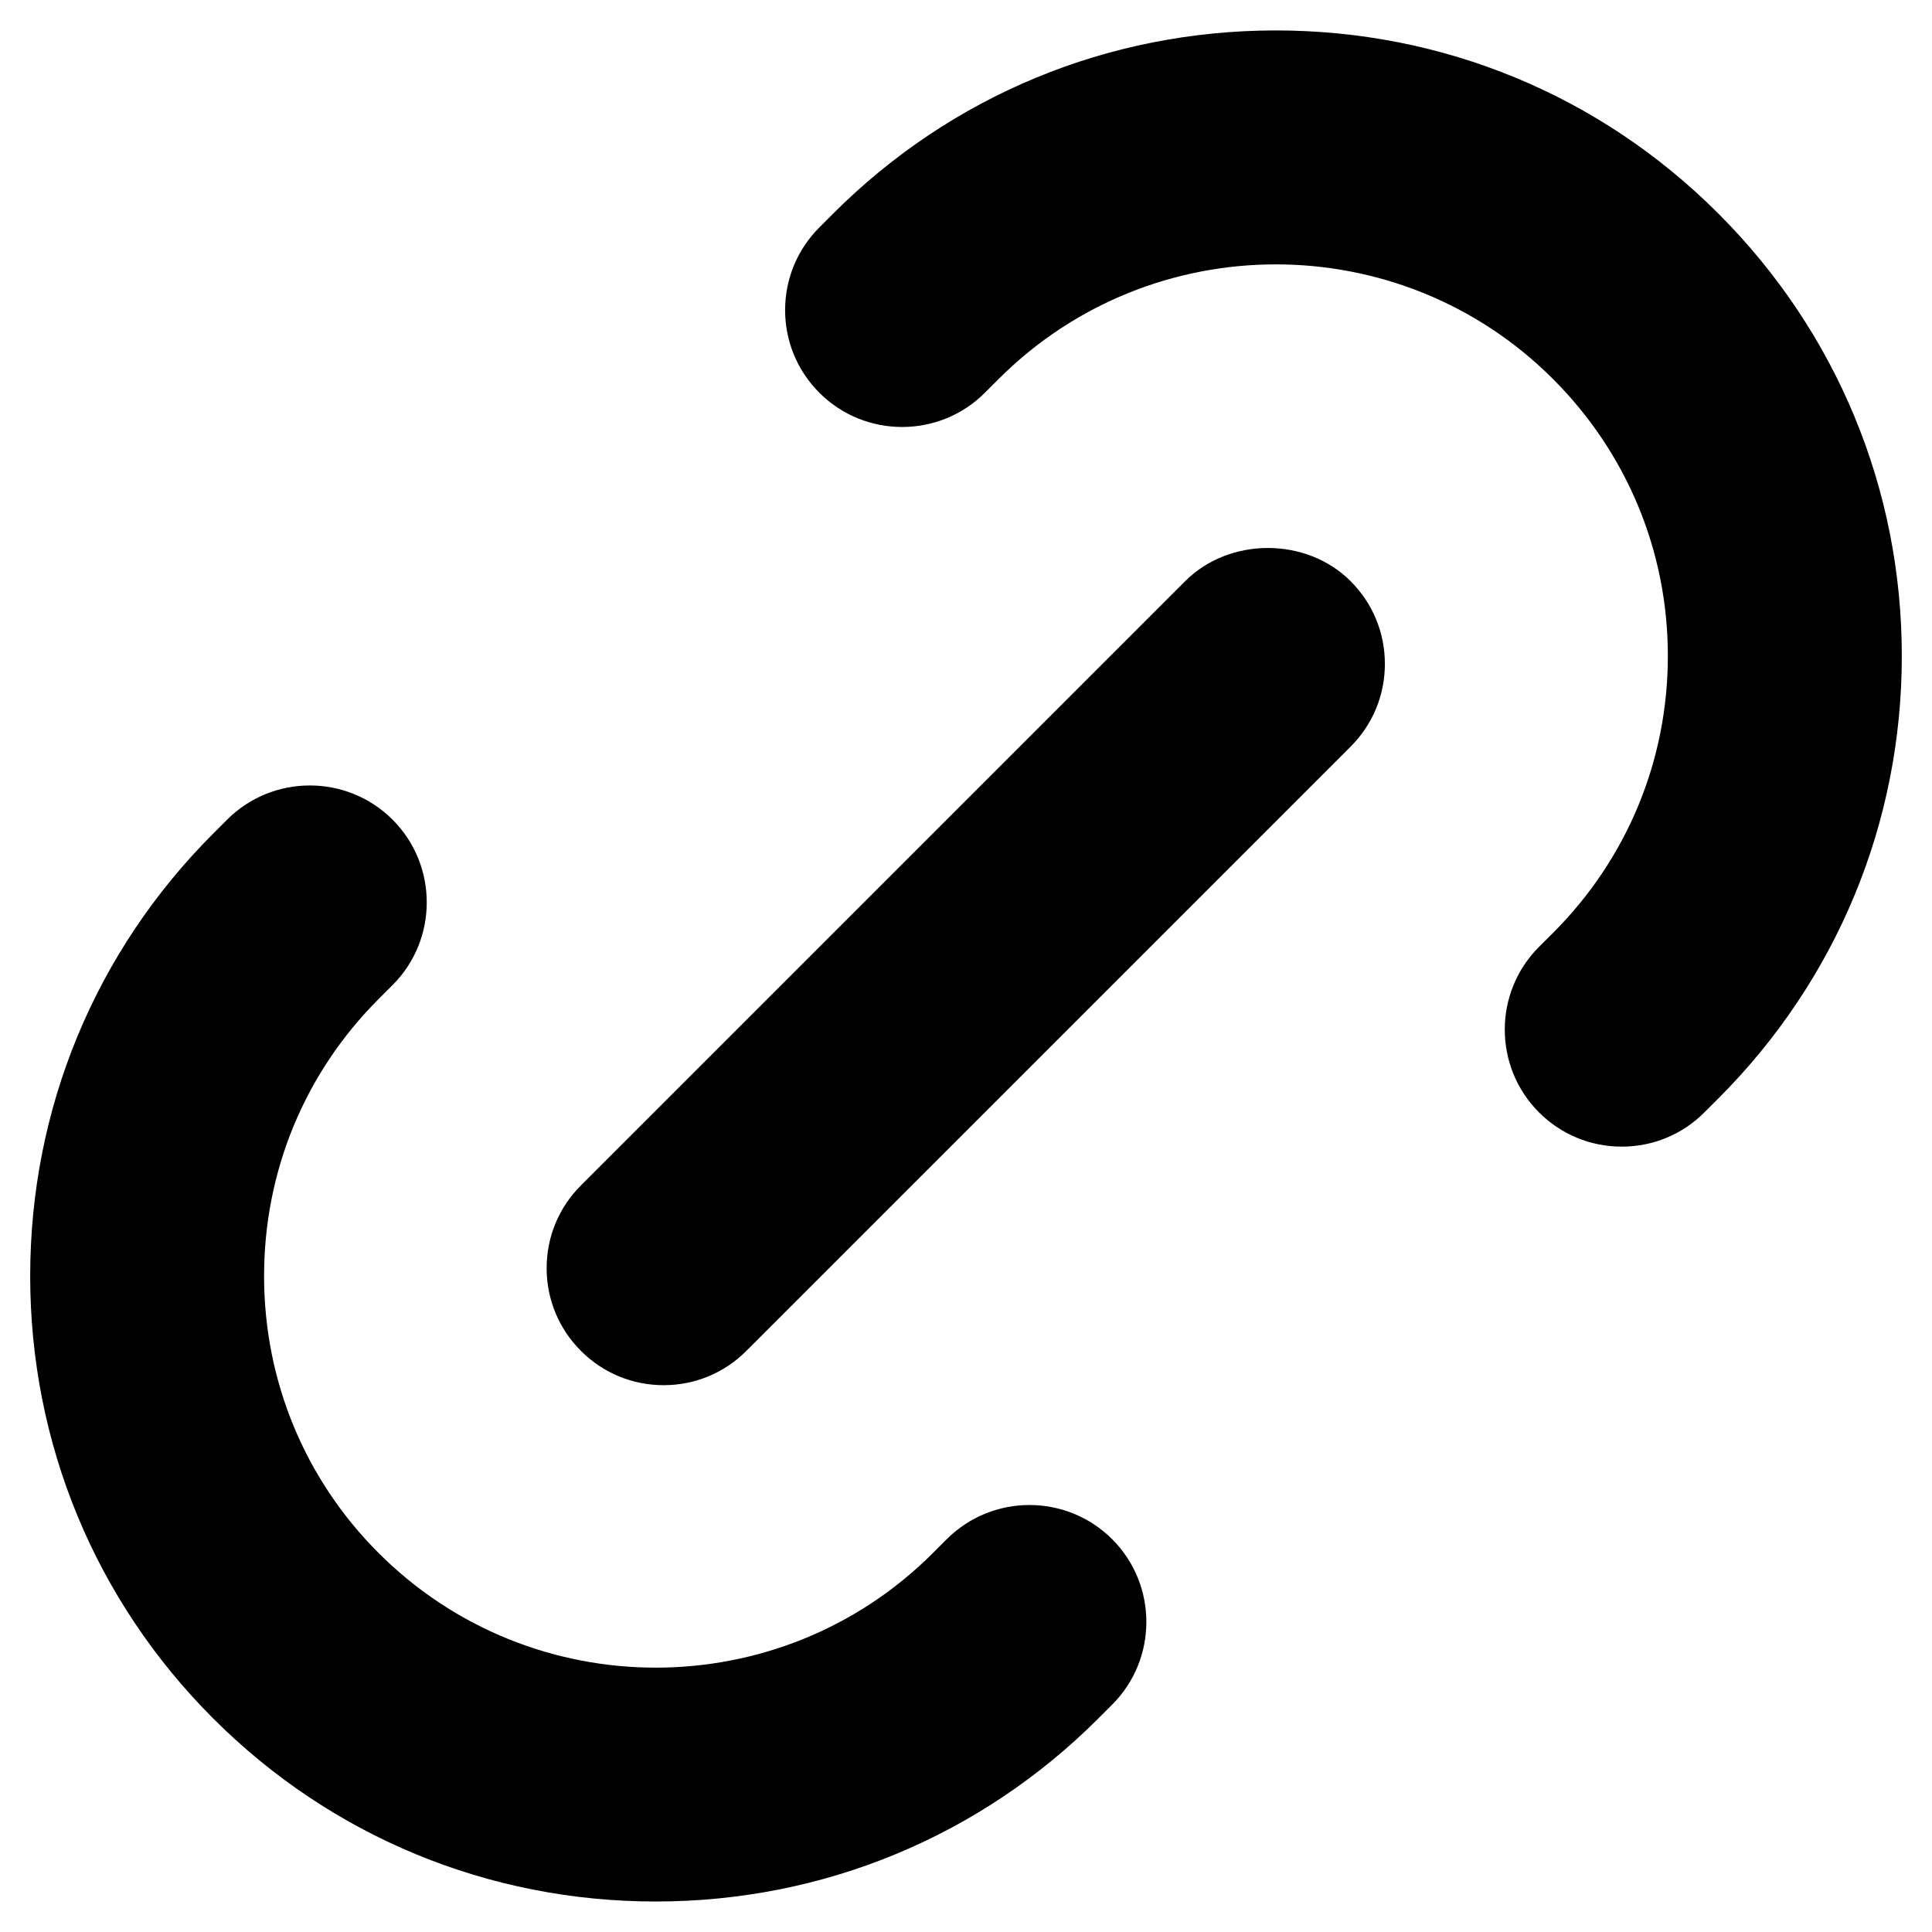
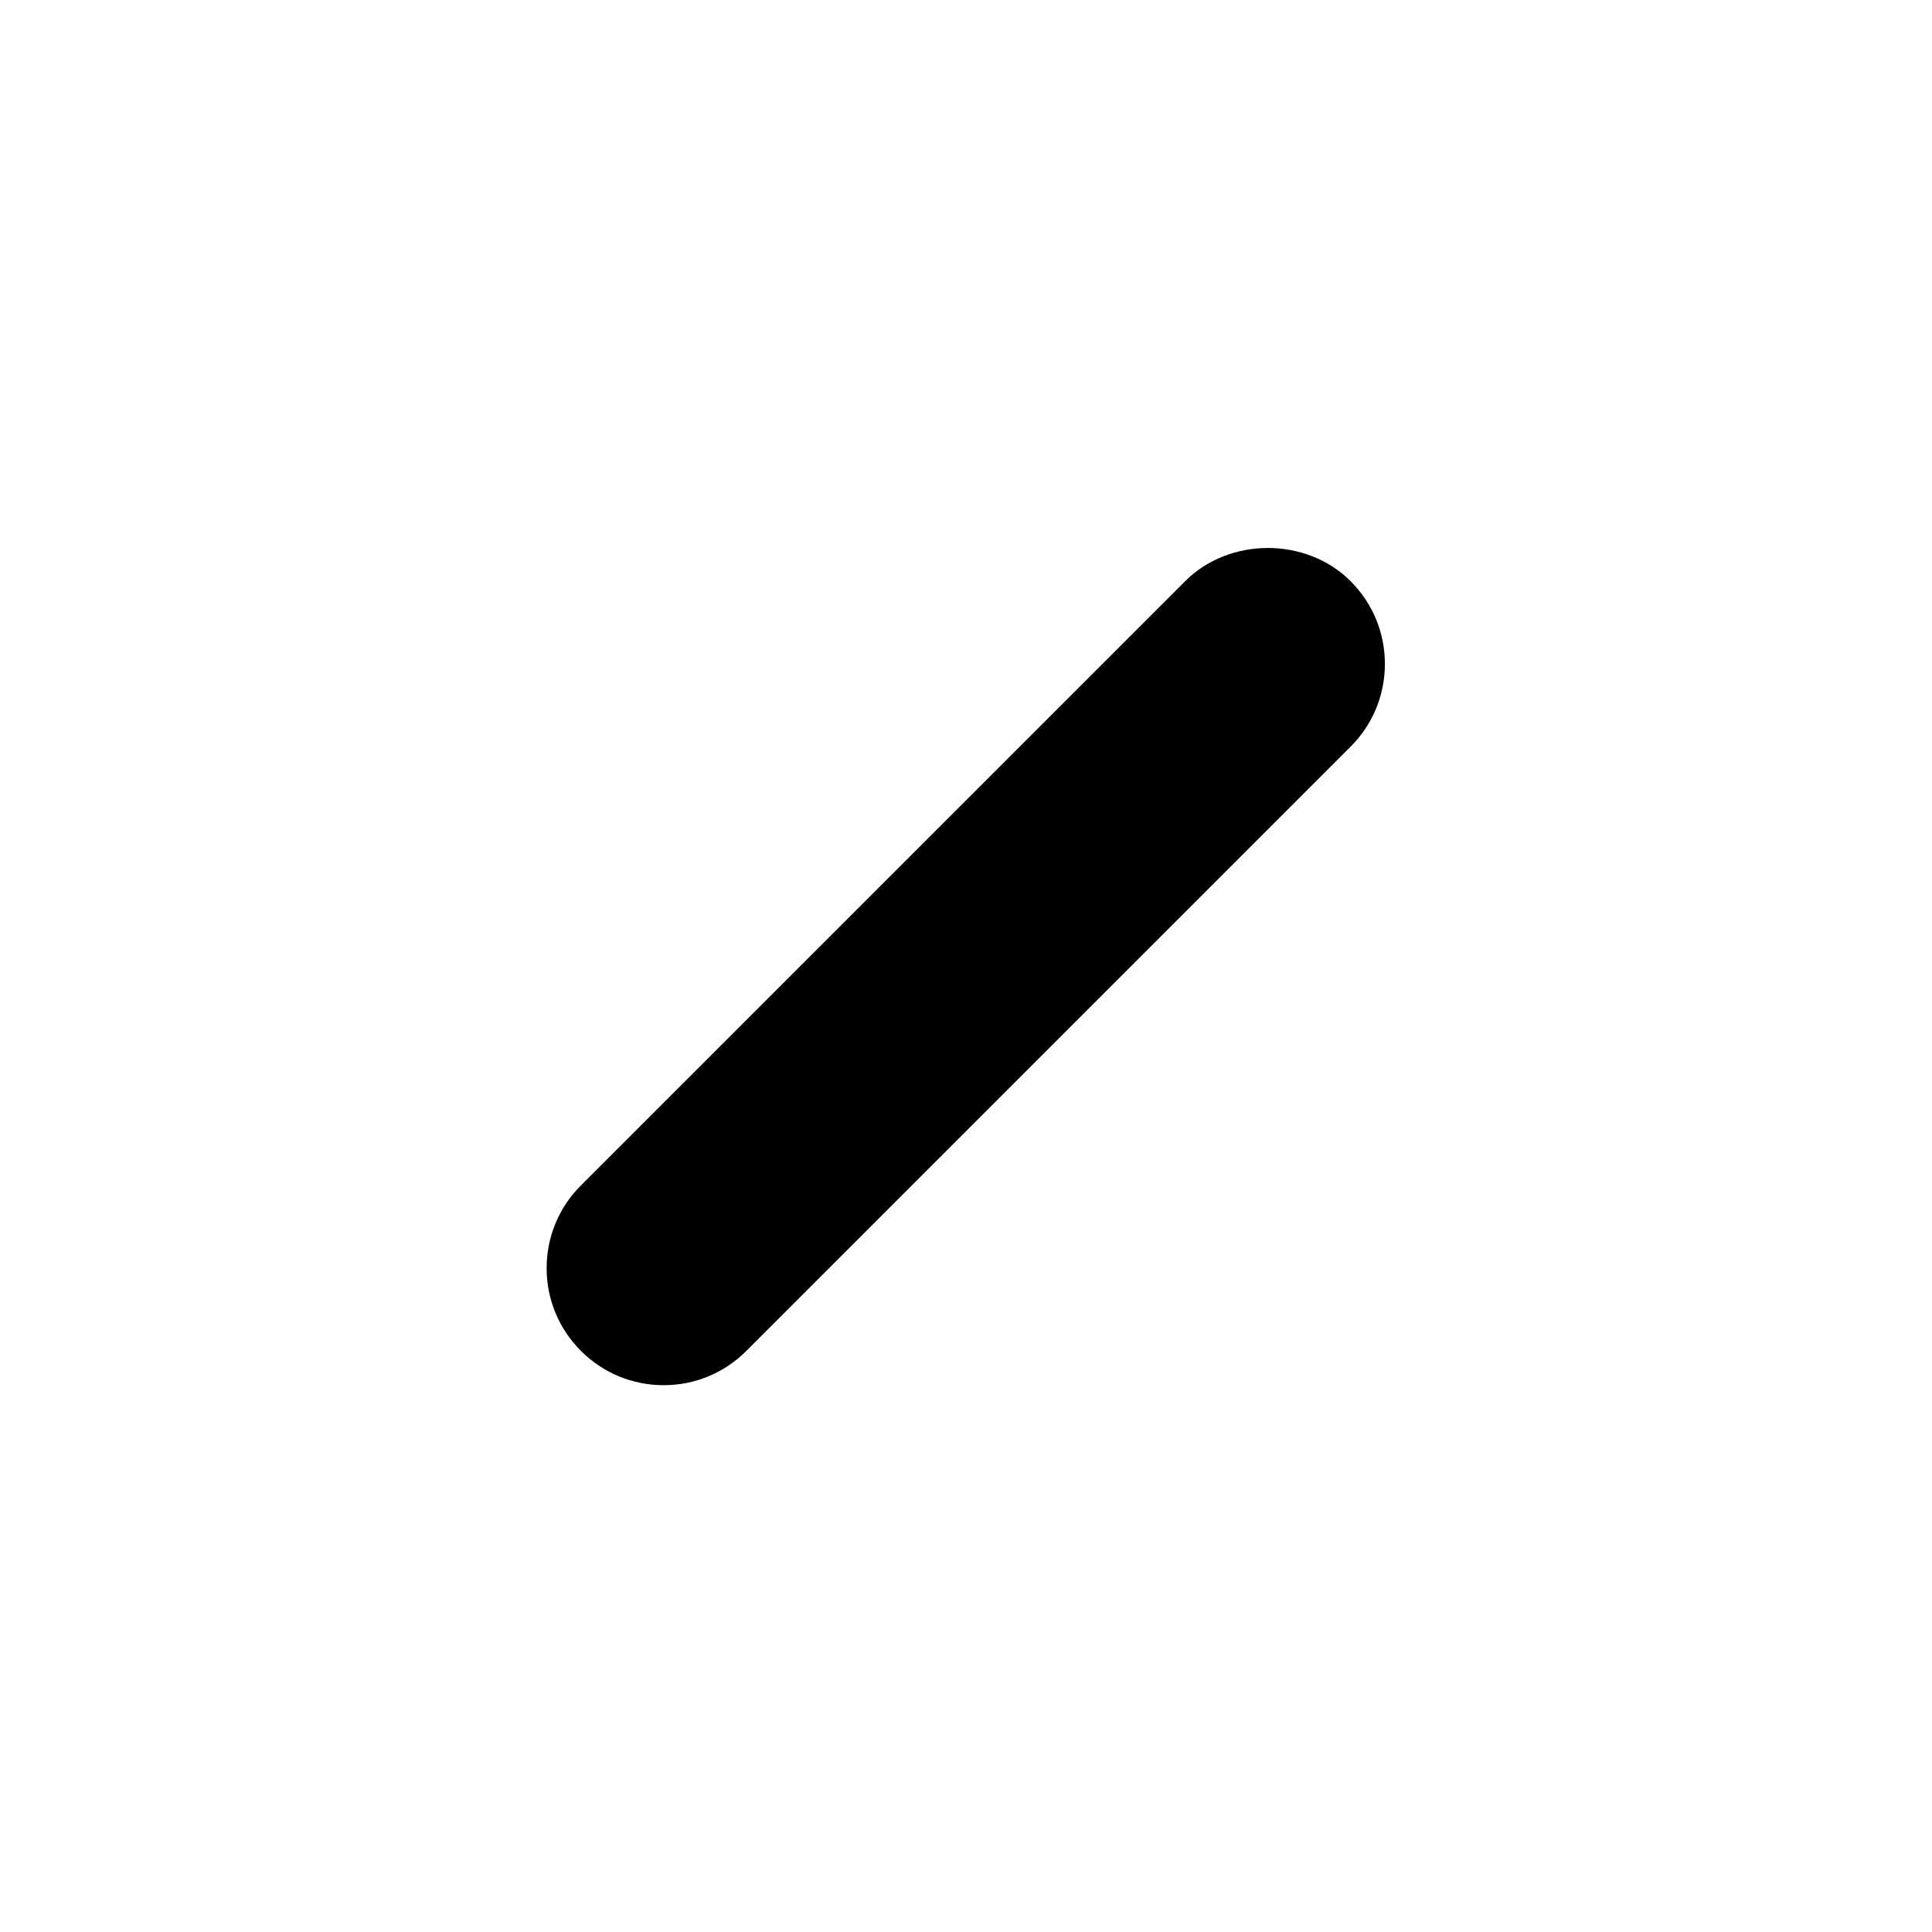
<svg xmlns="http://www.w3.org/2000/svg" enable-background="new 0 0 32 32" viewBox="0 0 32 32" id="link">
-   <path d="M21.131.504c-2.771 0-5.374 1.077-7.329 3.032l-.23.23c-.366.366-.568.852-.568 1.37 0 .517.202 1.004.568 1.37.755.755 1.985.755 2.74 0l.23-.23c2.53-2.528 6.648-2.531 9.179 0 1.228 1.228 1.904 2.858 1.904 4.589s-.676 3.361-1.903 4.588l-.232.231c-.755.755-.755 1.985.001 2.741.366.365.853.567 1.37.567.518 0 1.004-.202 1.37-.568l.23-.23C30.421 16.234 31.5 13.631 31.5 10.865s-1.079-5.369-3.04-7.329C26.506 1.58 23.903.504 21.131.504zM3.532 13.806C1.577 15.761.5 18.363.5 21.135s1.077 5.374 3.032 7.329c1.955 1.955 4.558 3.031 7.329 3.031 2.771 0 5.375-1.077 7.33-3.031l.23-.23c.755-.755.755-1.985 0-2.74-.756-.755-1.984-.755-2.74 0l-.23.23c-2.531 2.53-6.648 2.53-9.179 0-1.224-1.223-1.898-2.853-1.898-4.589 0-1.736.674-3.366 1.898-4.589l.23-.23c.755-.755.755-1.985 0-2.74-.755-.755-1.985-.755-2.74 0L3.532 13.806z" />
  <path d="M19.63,9.626L9.622,19.634c-0.366,0.366-0.568,0.852-0.568,1.371c0,0.517,0.202,1.004,0.568,1.37c0.366,0.366,0.852,0.568,1.37,0.568c0.518,0,1.004-0.202,1.37-0.568l10.008-10.008c0.366-0.366,0.568-0.852,0.568-1.371c0-0.518-0.202-1.004-0.568-1.37C21.638,8.893,20.362,8.893,19.63,9.626z" />
</svg>